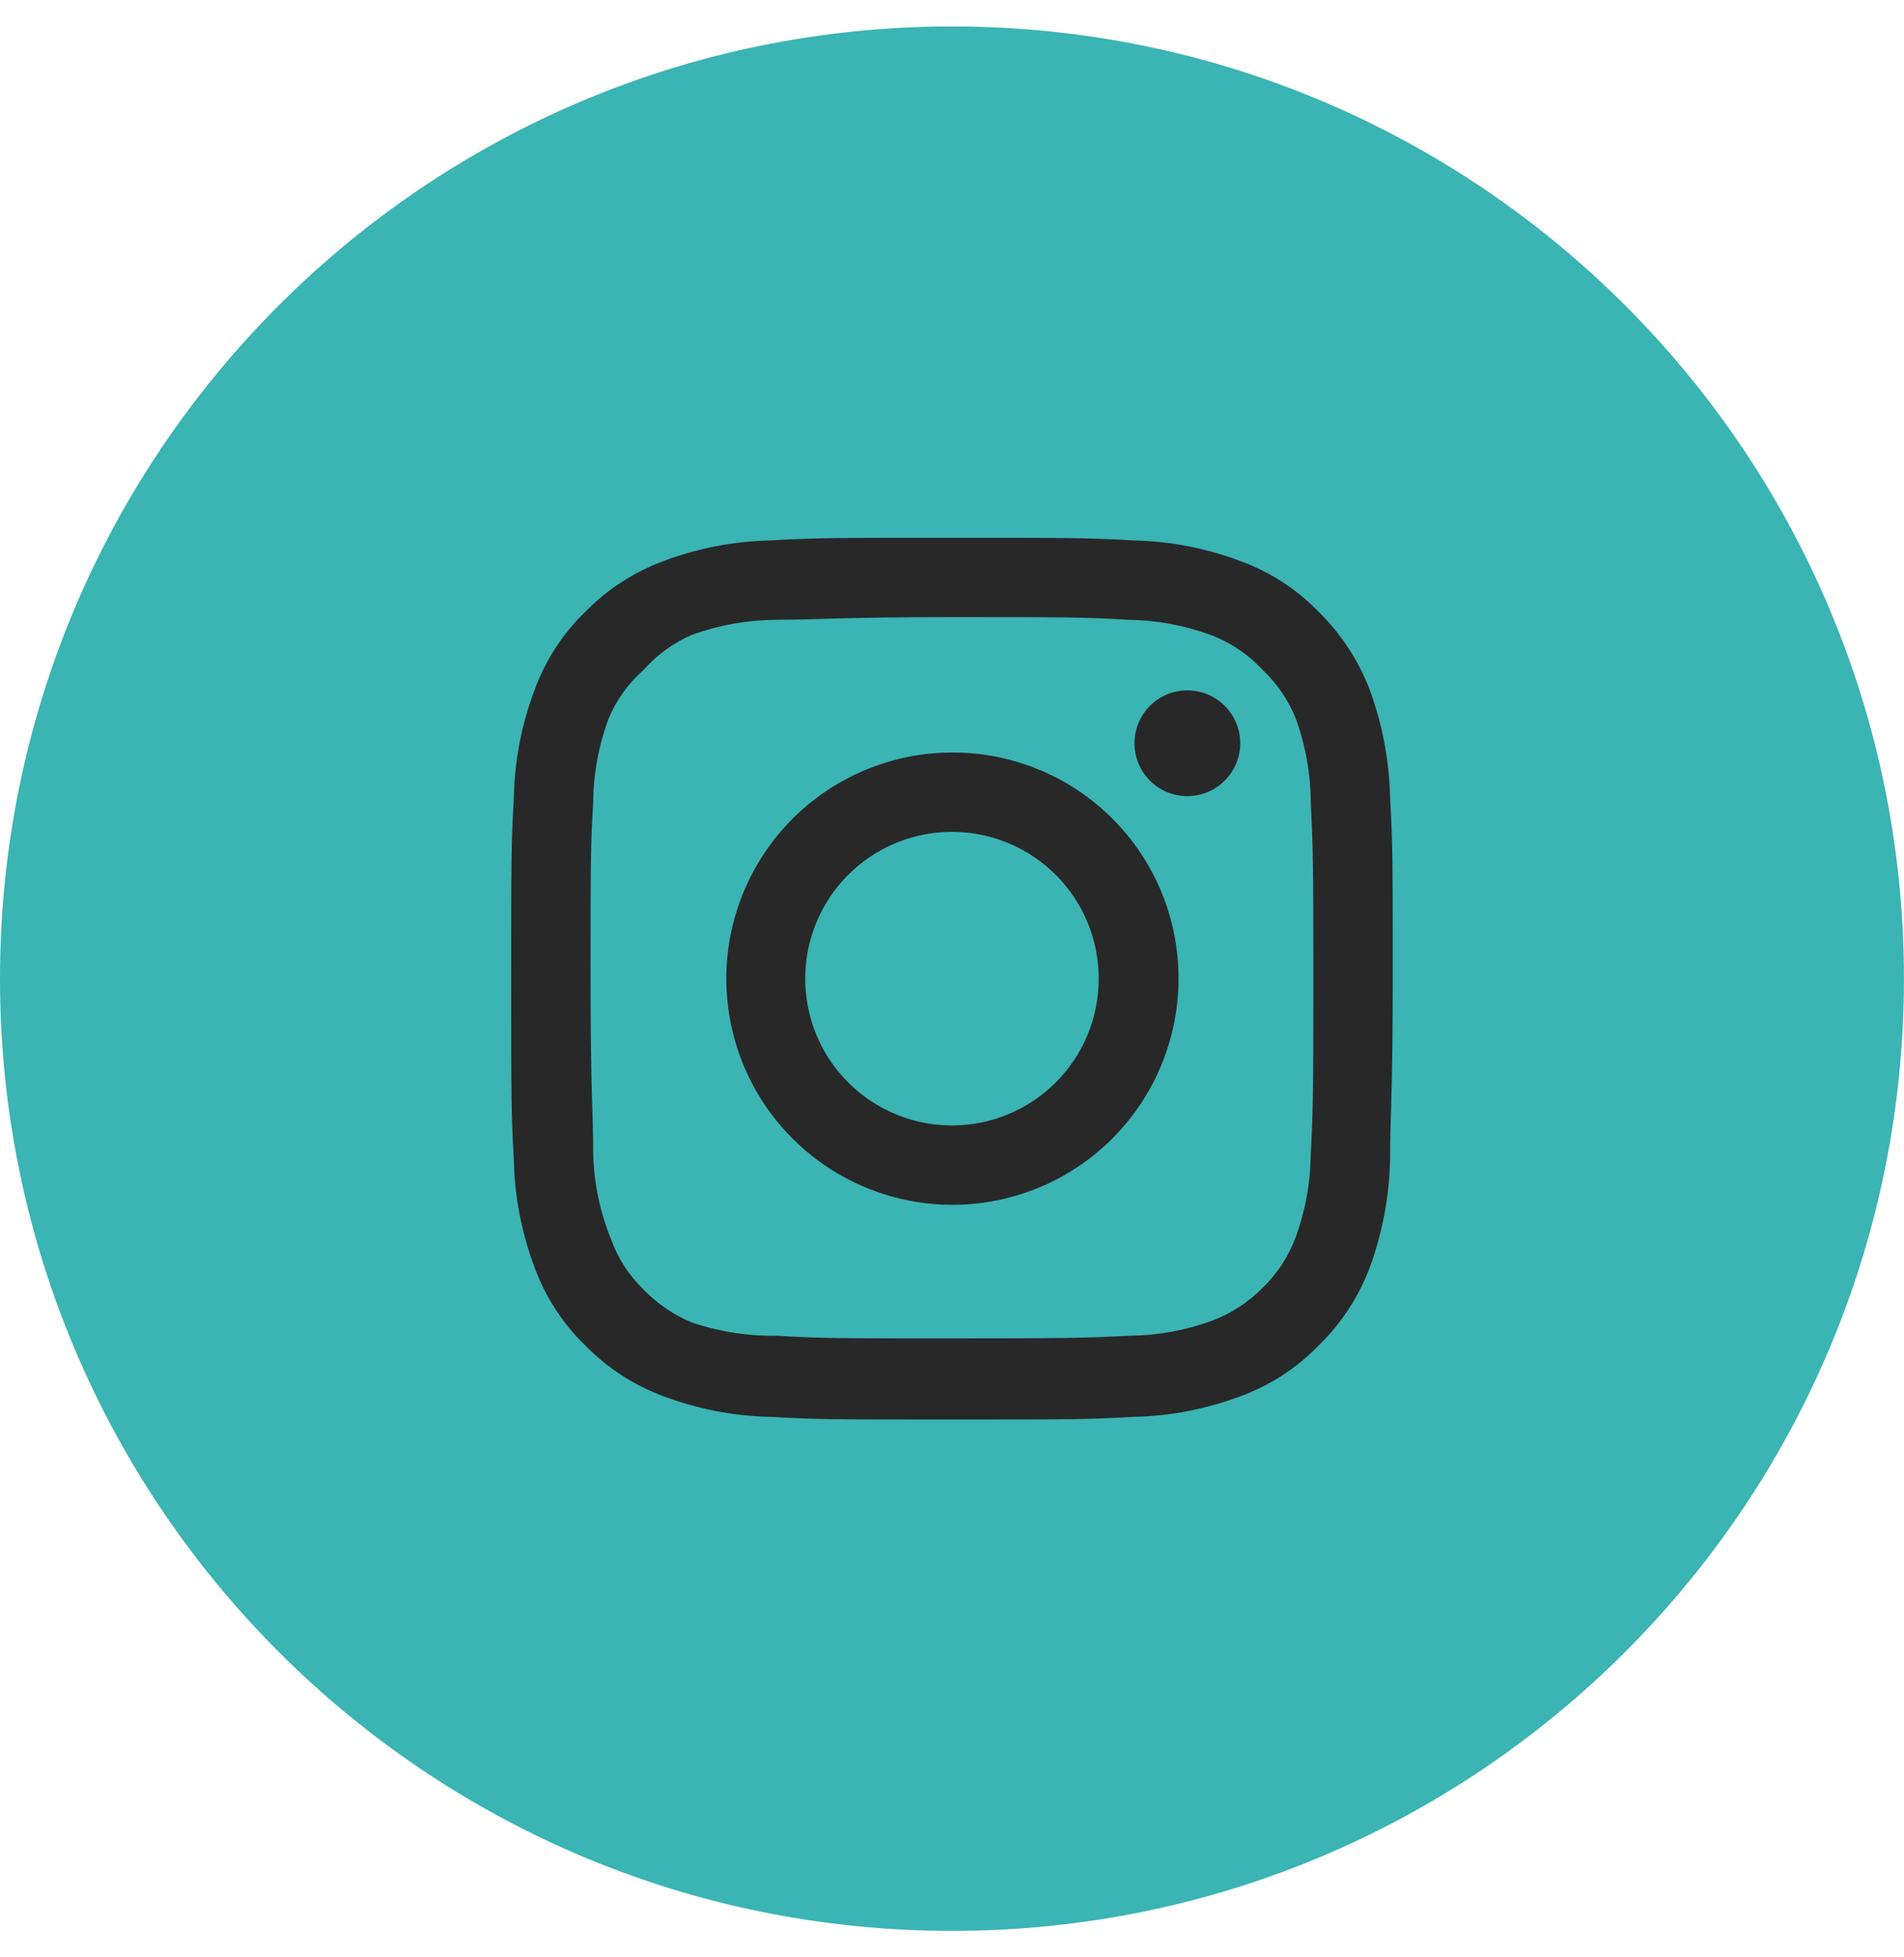
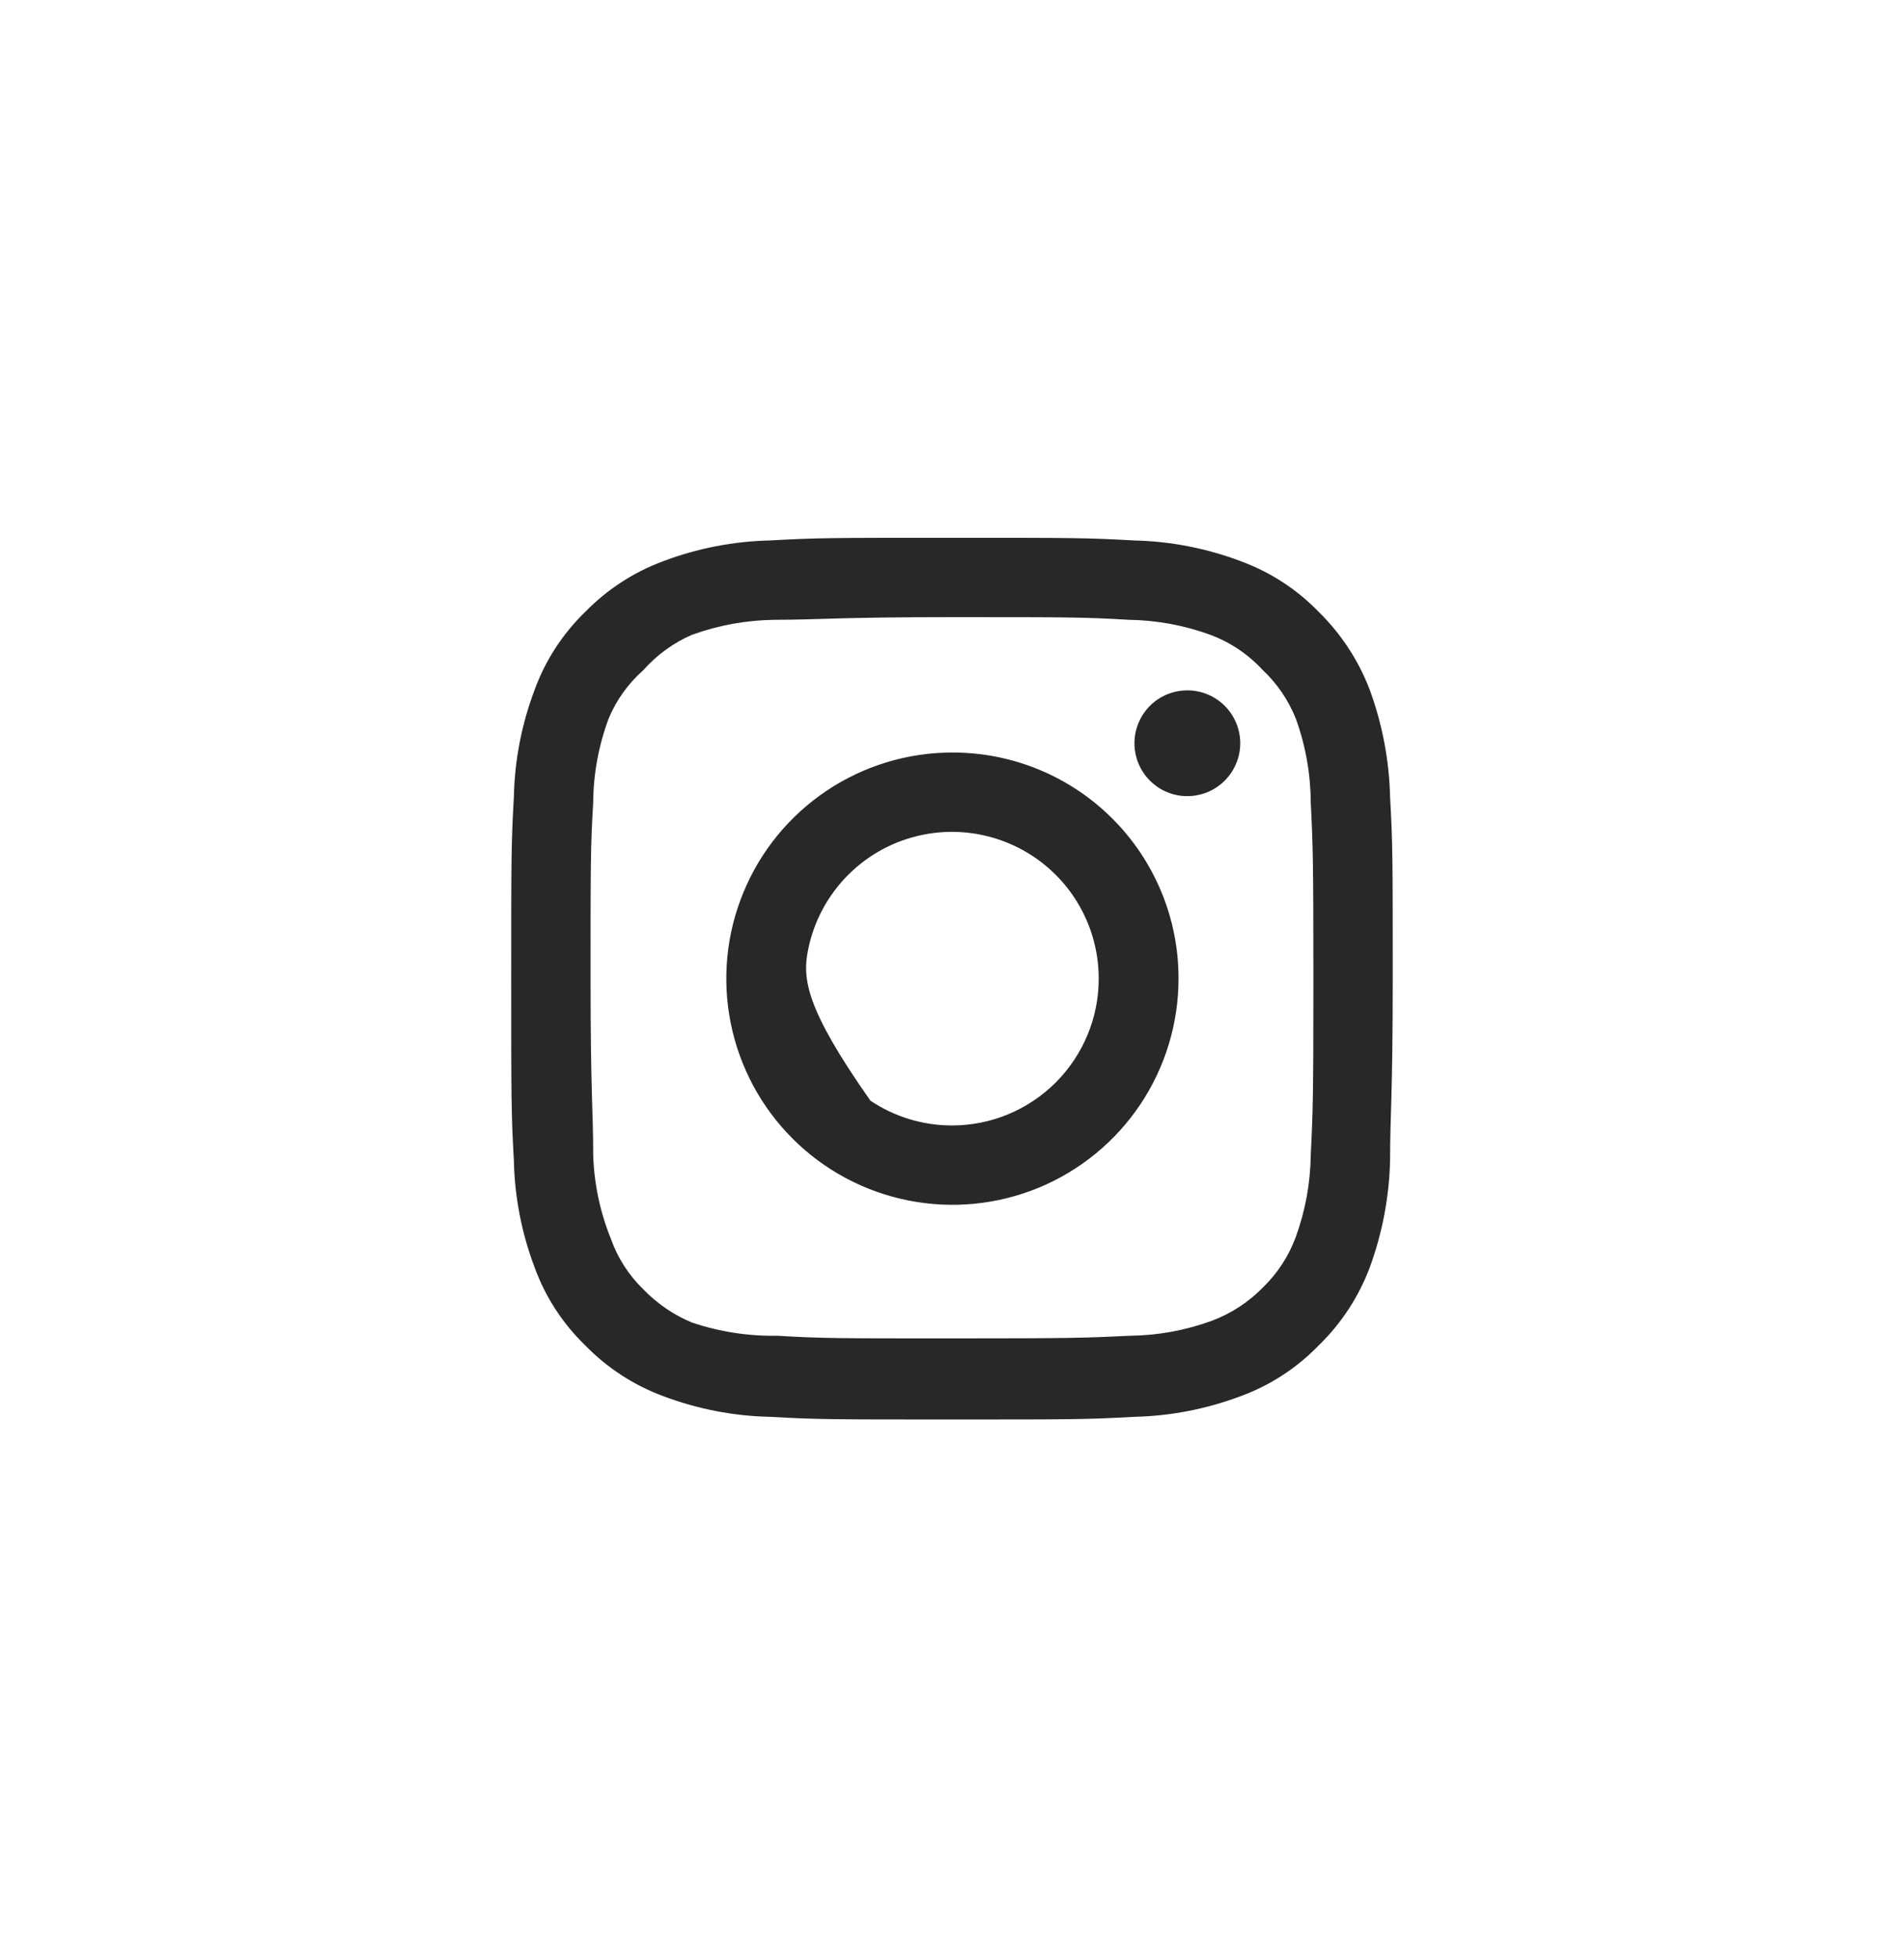
<svg xmlns="http://www.w3.org/2000/svg" width="36" height="37" viewBox="0 0 36 37" fill="none">
-   <path d="M-0 18.5C-0 8.559 8.058 0.5 18 0.5C27.941 0.5 35.999 8.559 35.999 18.5C35.999 28.441 27.941 36.5 18 36.5C8.058 36.5 -0 28.441 -0 18.5Z" fill="#3BB4B4" />
-   <path d="M22.45 13.05C22.252 13.05 22.058 13.108 21.894 13.218C21.73 13.328 21.601 13.484 21.526 13.667C21.45 13.85 21.43 14.051 21.469 14.245C21.507 14.439 21.602 14.617 21.742 14.757C21.882 14.897 22.06 14.992 22.254 15.031C22.448 15.069 22.649 15.049 22.832 14.974C23.015 14.898 23.171 14.77 23.281 14.605C23.391 14.441 23.45 14.248 23.45 14.05C23.45 13.785 23.344 13.53 23.157 13.343C22.969 13.155 22.715 13.05 22.45 13.05ZM26.283 15.066C26.267 14.375 26.137 13.691 25.899 13.041C25.688 12.486 25.358 11.983 24.933 11.566C24.52 11.139 24.016 10.812 23.458 10.608C22.81 10.363 22.125 10.231 21.433 10.216C20.549 10.166 20.266 10.166 18 10.166C15.733 10.166 15.45 10.166 14.566 10.216C13.874 10.231 13.189 10.363 12.541 10.608C11.984 10.814 11.48 11.141 11.066 11.566C10.639 11.979 10.311 12.483 10.108 13.041C9.863 13.689 9.73 14.374 9.716 15.066C9.666 15.95 9.666 16.233 9.666 18.5C9.666 20.767 9.666 21.05 9.716 21.933C9.73 22.625 9.863 23.31 10.108 23.958C10.311 24.516 10.639 25.02 11.066 25.433C11.48 25.858 11.984 26.186 12.541 26.392C13.189 26.636 13.874 26.769 14.566 26.783C15.45 26.833 15.733 26.833 18 26.833C20.266 26.833 20.549 26.833 21.433 26.783C22.125 26.769 22.81 26.636 23.458 26.392C24.016 26.188 24.52 25.86 24.933 25.433C25.36 25.019 25.69 24.515 25.899 23.958C26.137 23.309 26.267 22.625 26.283 21.933C26.283 21.05 26.333 20.767 26.333 18.5C26.333 16.233 26.333 15.95 26.283 15.066ZM24.783 21.833C24.777 22.362 24.681 22.886 24.5 23.383C24.366 23.746 24.153 24.073 23.875 24.341C23.604 24.617 23.277 24.83 22.916 24.966C22.419 25.148 21.895 25.244 21.366 25.25C20.533 25.291 20.224 25.3 18.033 25.3C15.841 25.3 15.533 25.3 14.7 25.25C14.15 25.26 13.603 25.175 13.083 25C12.738 24.857 12.426 24.644 12.166 24.375C11.889 24.107 11.678 23.779 11.55 23.416C11.346 22.913 11.233 22.377 11.216 21.833C11.216 21 11.166 20.692 11.166 18.5C11.166 16.308 11.166 16 11.216 15.166C11.22 14.626 11.319 14.09 11.508 13.583C11.655 13.231 11.88 12.918 12.166 12.666C12.419 12.38 12.732 12.152 13.083 12C13.591 11.816 14.126 11.721 14.666 11.716C15.499 11.716 15.808 11.666 18 11.666C20.191 11.666 20.5 11.666 21.333 11.716C21.862 11.723 22.386 11.818 22.883 12C23.262 12.14 23.601 12.369 23.875 12.666C24.148 12.922 24.361 13.235 24.5 13.583C24.685 14.091 24.78 14.626 24.783 15.166C24.825 16 24.833 16.308 24.833 18.5C24.833 20.692 24.825 21 24.783 21.833ZM18 14.225C17.154 14.226 16.329 14.479 15.627 14.949C14.925 15.42 14.378 16.088 14.056 16.87C13.733 17.651 13.65 18.51 13.816 19.339C13.982 20.168 14.39 20.929 14.988 21.526C15.586 22.123 16.348 22.529 17.177 22.693C18.006 22.858 18.865 22.772 19.646 22.449C20.426 22.125 21.093 21.577 21.563 20.874C22.032 20.171 22.283 19.345 22.283 18.5C22.284 17.937 22.174 17.38 21.959 16.861C21.744 16.341 21.428 15.869 21.03 15.472C20.632 15.074 20.159 14.76 19.639 14.546C19.119 14.332 18.562 14.223 18 14.225ZM18 21.275C17.451 21.275 16.914 21.112 16.458 20.807C16.001 20.502 15.646 20.069 15.436 19.562C15.226 19.055 15.171 18.497 15.278 17.959C15.385 17.42 15.649 16.926 16.037 16.538C16.425 16.149 16.92 15.885 17.458 15.778C17.996 15.671 18.554 15.726 19.061 15.936C19.569 16.146 20.002 16.502 20.307 16.958C20.612 17.415 20.774 17.951 20.774 18.5C20.774 18.864 20.703 19.225 20.563 19.562C20.424 19.898 20.219 20.204 19.962 20.462C19.704 20.72 19.398 20.924 19.061 21.064C18.725 21.203 18.364 21.275 18 21.275Z" fill="#282828" />
+   <path d="M22.45 13.05C22.252 13.05 22.058 13.108 21.894 13.218C21.73 13.328 21.601 13.484 21.526 13.667C21.45 13.85 21.43 14.051 21.469 14.245C21.507 14.439 21.602 14.617 21.742 14.757C21.882 14.897 22.06 14.992 22.254 15.031C22.448 15.069 22.649 15.049 22.832 14.974C23.015 14.898 23.171 14.77 23.281 14.605C23.391 14.441 23.45 14.248 23.45 14.05C23.45 13.785 23.344 13.53 23.157 13.343C22.969 13.155 22.715 13.05 22.45 13.05ZM26.283 15.066C26.267 14.375 26.137 13.691 25.899 13.041C25.688 12.486 25.358 11.983 24.933 11.566C24.52 11.139 24.016 10.812 23.458 10.608C22.81 10.363 22.125 10.231 21.433 10.216C20.549 10.166 20.266 10.166 18 10.166C15.733 10.166 15.45 10.166 14.566 10.216C13.874 10.231 13.189 10.363 12.541 10.608C11.984 10.814 11.48 11.141 11.066 11.566C10.639 11.979 10.311 12.483 10.108 13.041C9.863 13.689 9.73 14.374 9.716 15.066C9.666 15.95 9.666 16.233 9.666 18.5C9.666 20.767 9.666 21.05 9.716 21.933C9.73 22.625 9.863 23.31 10.108 23.958C10.311 24.516 10.639 25.02 11.066 25.433C11.48 25.858 11.984 26.186 12.541 26.392C13.189 26.636 13.874 26.769 14.566 26.783C15.45 26.833 15.733 26.833 18 26.833C20.266 26.833 20.549 26.833 21.433 26.783C22.125 26.769 22.81 26.636 23.458 26.392C24.016 26.188 24.52 25.86 24.933 25.433C25.36 25.019 25.69 24.515 25.899 23.958C26.137 23.309 26.267 22.625 26.283 21.933C26.283 21.05 26.333 20.767 26.333 18.5C26.333 16.233 26.333 15.95 26.283 15.066ZM24.783 21.833C24.777 22.362 24.681 22.886 24.5 23.383C24.366 23.746 24.153 24.073 23.875 24.341C23.604 24.617 23.277 24.83 22.916 24.966C22.419 25.148 21.895 25.244 21.366 25.25C20.533 25.291 20.224 25.3 18.033 25.3C15.841 25.3 15.533 25.3 14.7 25.25C14.15 25.26 13.603 25.175 13.083 25C12.738 24.857 12.426 24.644 12.166 24.375C11.889 24.107 11.678 23.779 11.55 23.416C11.346 22.913 11.233 22.377 11.216 21.833C11.216 21 11.166 20.692 11.166 18.5C11.166 16.308 11.166 16 11.216 15.166C11.22 14.626 11.319 14.09 11.508 13.583C11.655 13.231 11.88 12.918 12.166 12.666C12.419 12.38 12.732 12.152 13.083 12C13.591 11.816 14.126 11.721 14.666 11.716C15.499 11.716 15.808 11.666 18 11.666C20.191 11.666 20.5 11.666 21.333 11.716C21.862 11.723 22.386 11.818 22.883 12C23.262 12.14 23.601 12.369 23.875 12.666C24.148 12.922 24.361 13.235 24.5 13.583C24.685 14.091 24.78 14.626 24.783 15.166C24.825 16 24.833 16.308 24.833 18.5C24.833 20.692 24.825 21 24.783 21.833ZM18 14.225C17.154 14.226 16.329 14.479 15.627 14.949C14.925 15.42 14.378 16.088 14.056 16.87C13.733 17.651 13.65 18.51 13.816 19.339C13.982 20.168 14.39 20.929 14.988 21.526C15.586 22.123 16.348 22.529 17.177 22.693C18.006 22.858 18.865 22.772 19.646 22.449C20.426 22.125 21.093 21.577 21.563 20.874C22.032 20.171 22.283 19.345 22.283 18.5C22.284 17.937 22.174 17.38 21.959 16.861C21.744 16.341 21.428 15.869 21.03 15.472C20.632 15.074 20.159 14.76 19.639 14.546C19.119 14.332 18.562 14.223 18 14.225ZM18 21.275C17.451 21.275 16.914 21.112 16.458 20.807C15.226 19.055 15.171 18.497 15.278 17.959C15.385 17.42 15.649 16.926 16.037 16.538C16.425 16.149 16.92 15.885 17.458 15.778C17.996 15.671 18.554 15.726 19.061 15.936C19.569 16.146 20.002 16.502 20.307 16.958C20.612 17.415 20.774 17.951 20.774 18.5C20.774 18.864 20.703 19.225 20.563 19.562C20.424 19.898 20.219 20.204 19.962 20.462C19.704 20.72 19.398 20.924 19.061 21.064C18.725 21.203 18.364 21.275 18 21.275Z" fill="#282828" />
</svg>